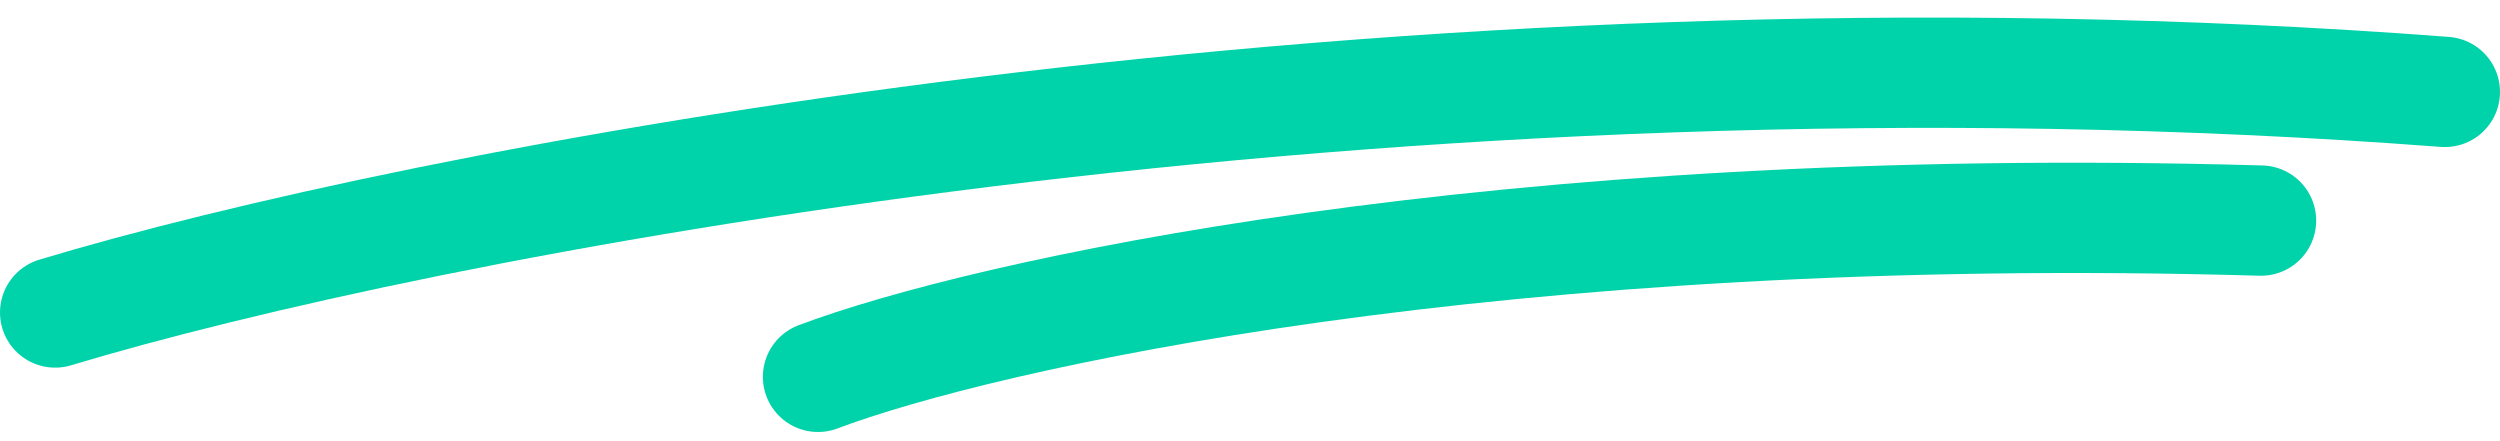
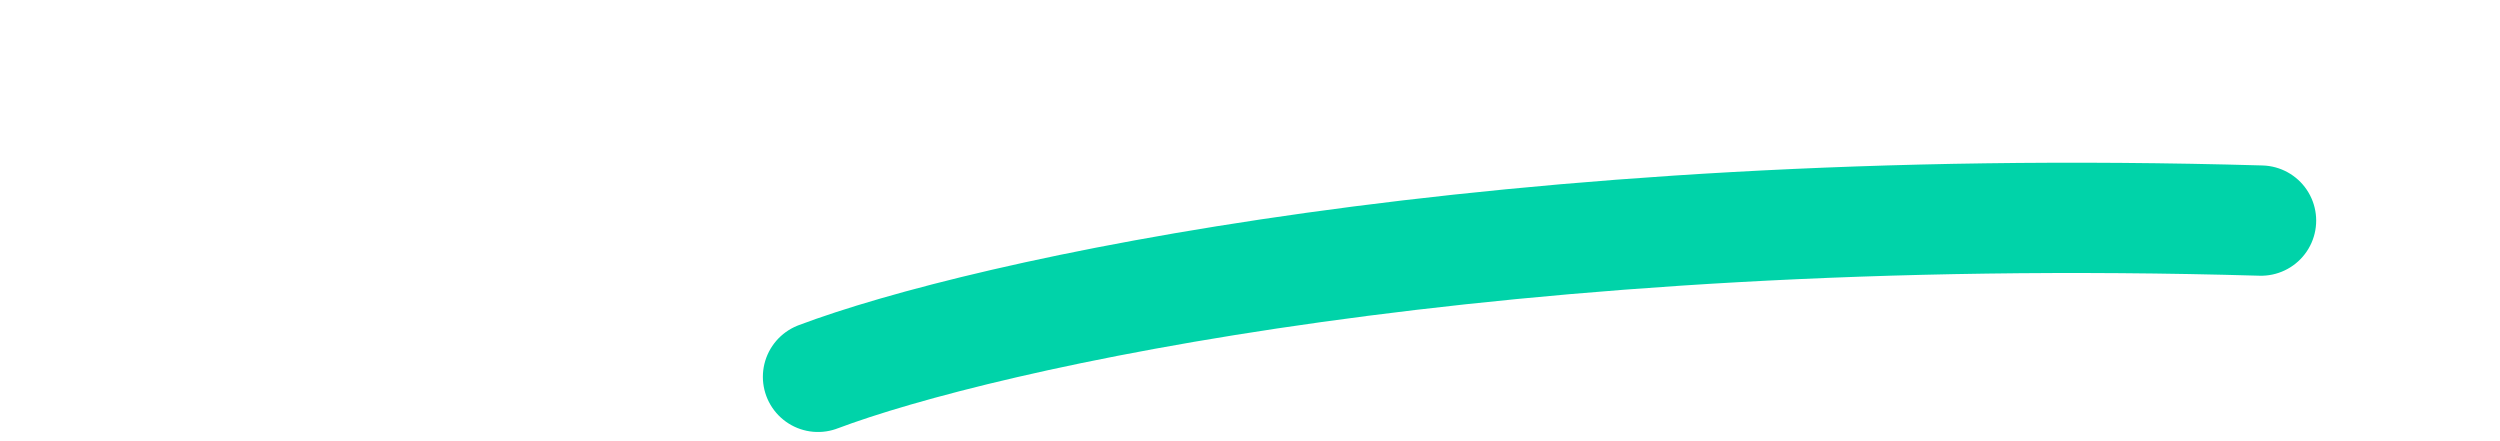
<svg xmlns="http://www.w3.org/2000/svg" width="136" height="24" viewBox="0 0 136 24" fill="none">
-   <path d="M3 17C22.333 11.167 75.4 0.6 133 5" stroke="#00D3A9" stroke-width="6" stroke-linecap="round" />
  <path d="M44.5 20.5C53.333 17.167 81.4 10.8 123 12" stroke="#00D3A9" stroke-width="6" stroke-linecap="round" />
</svg>